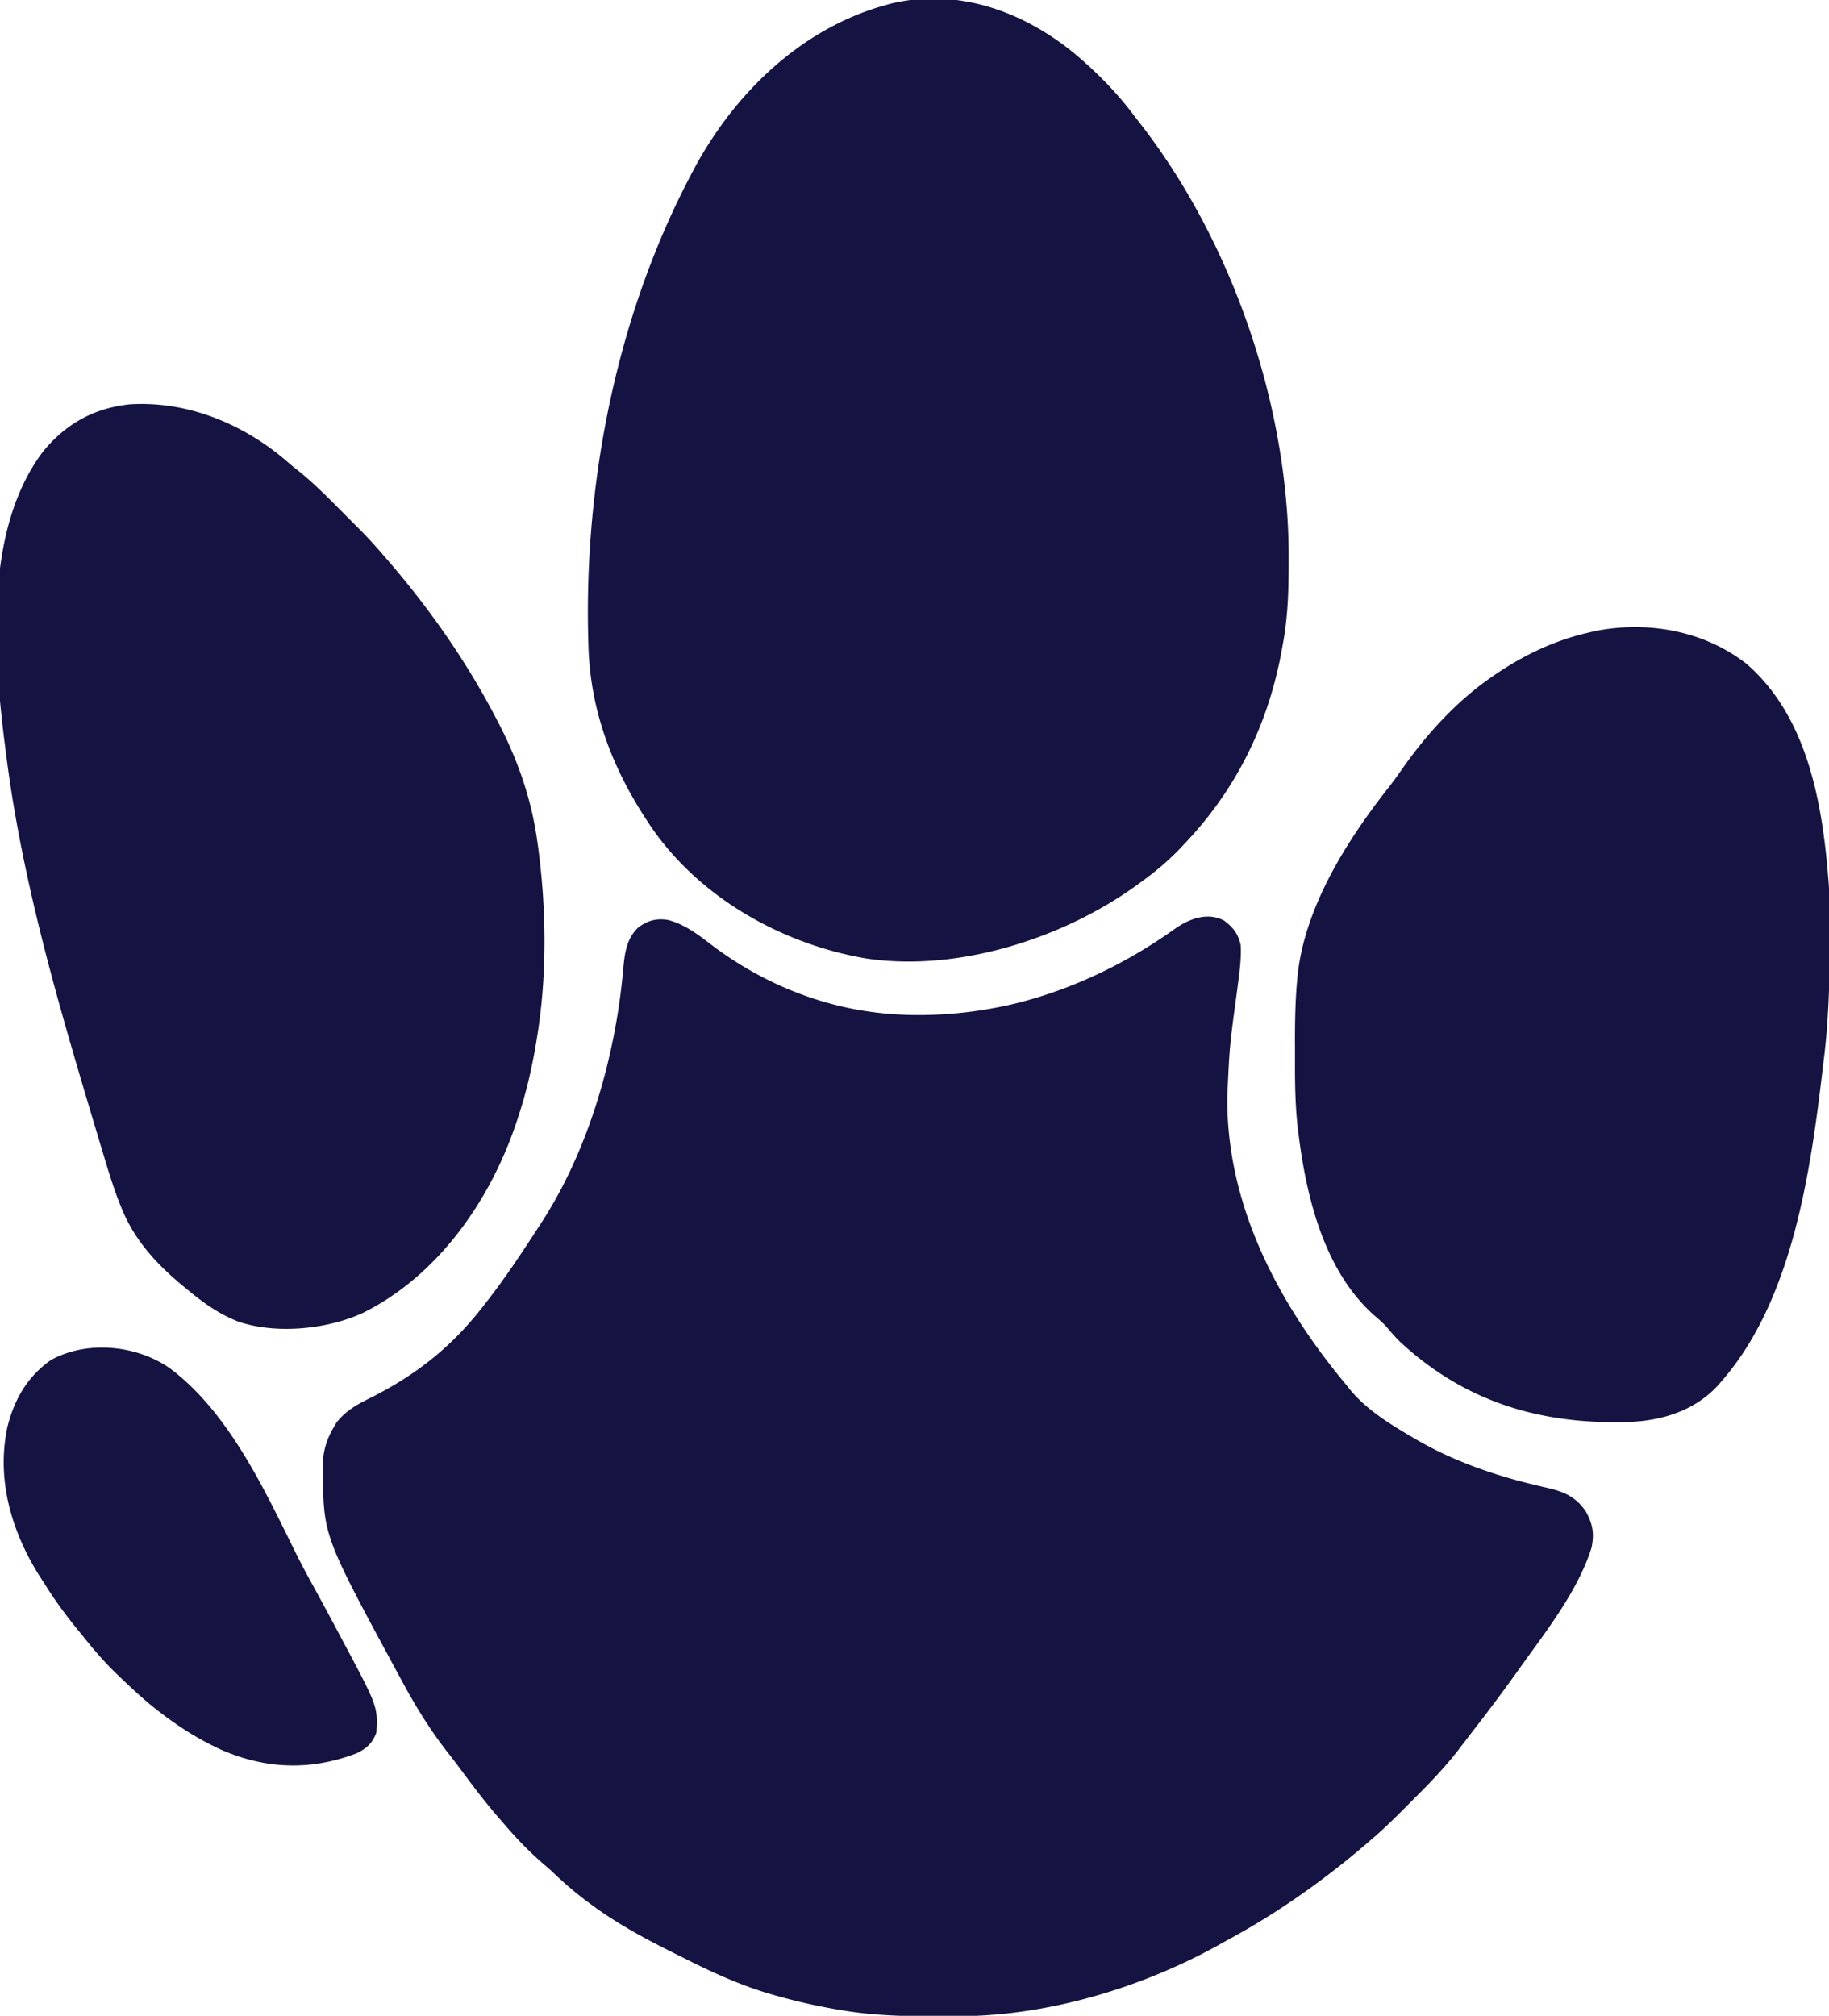
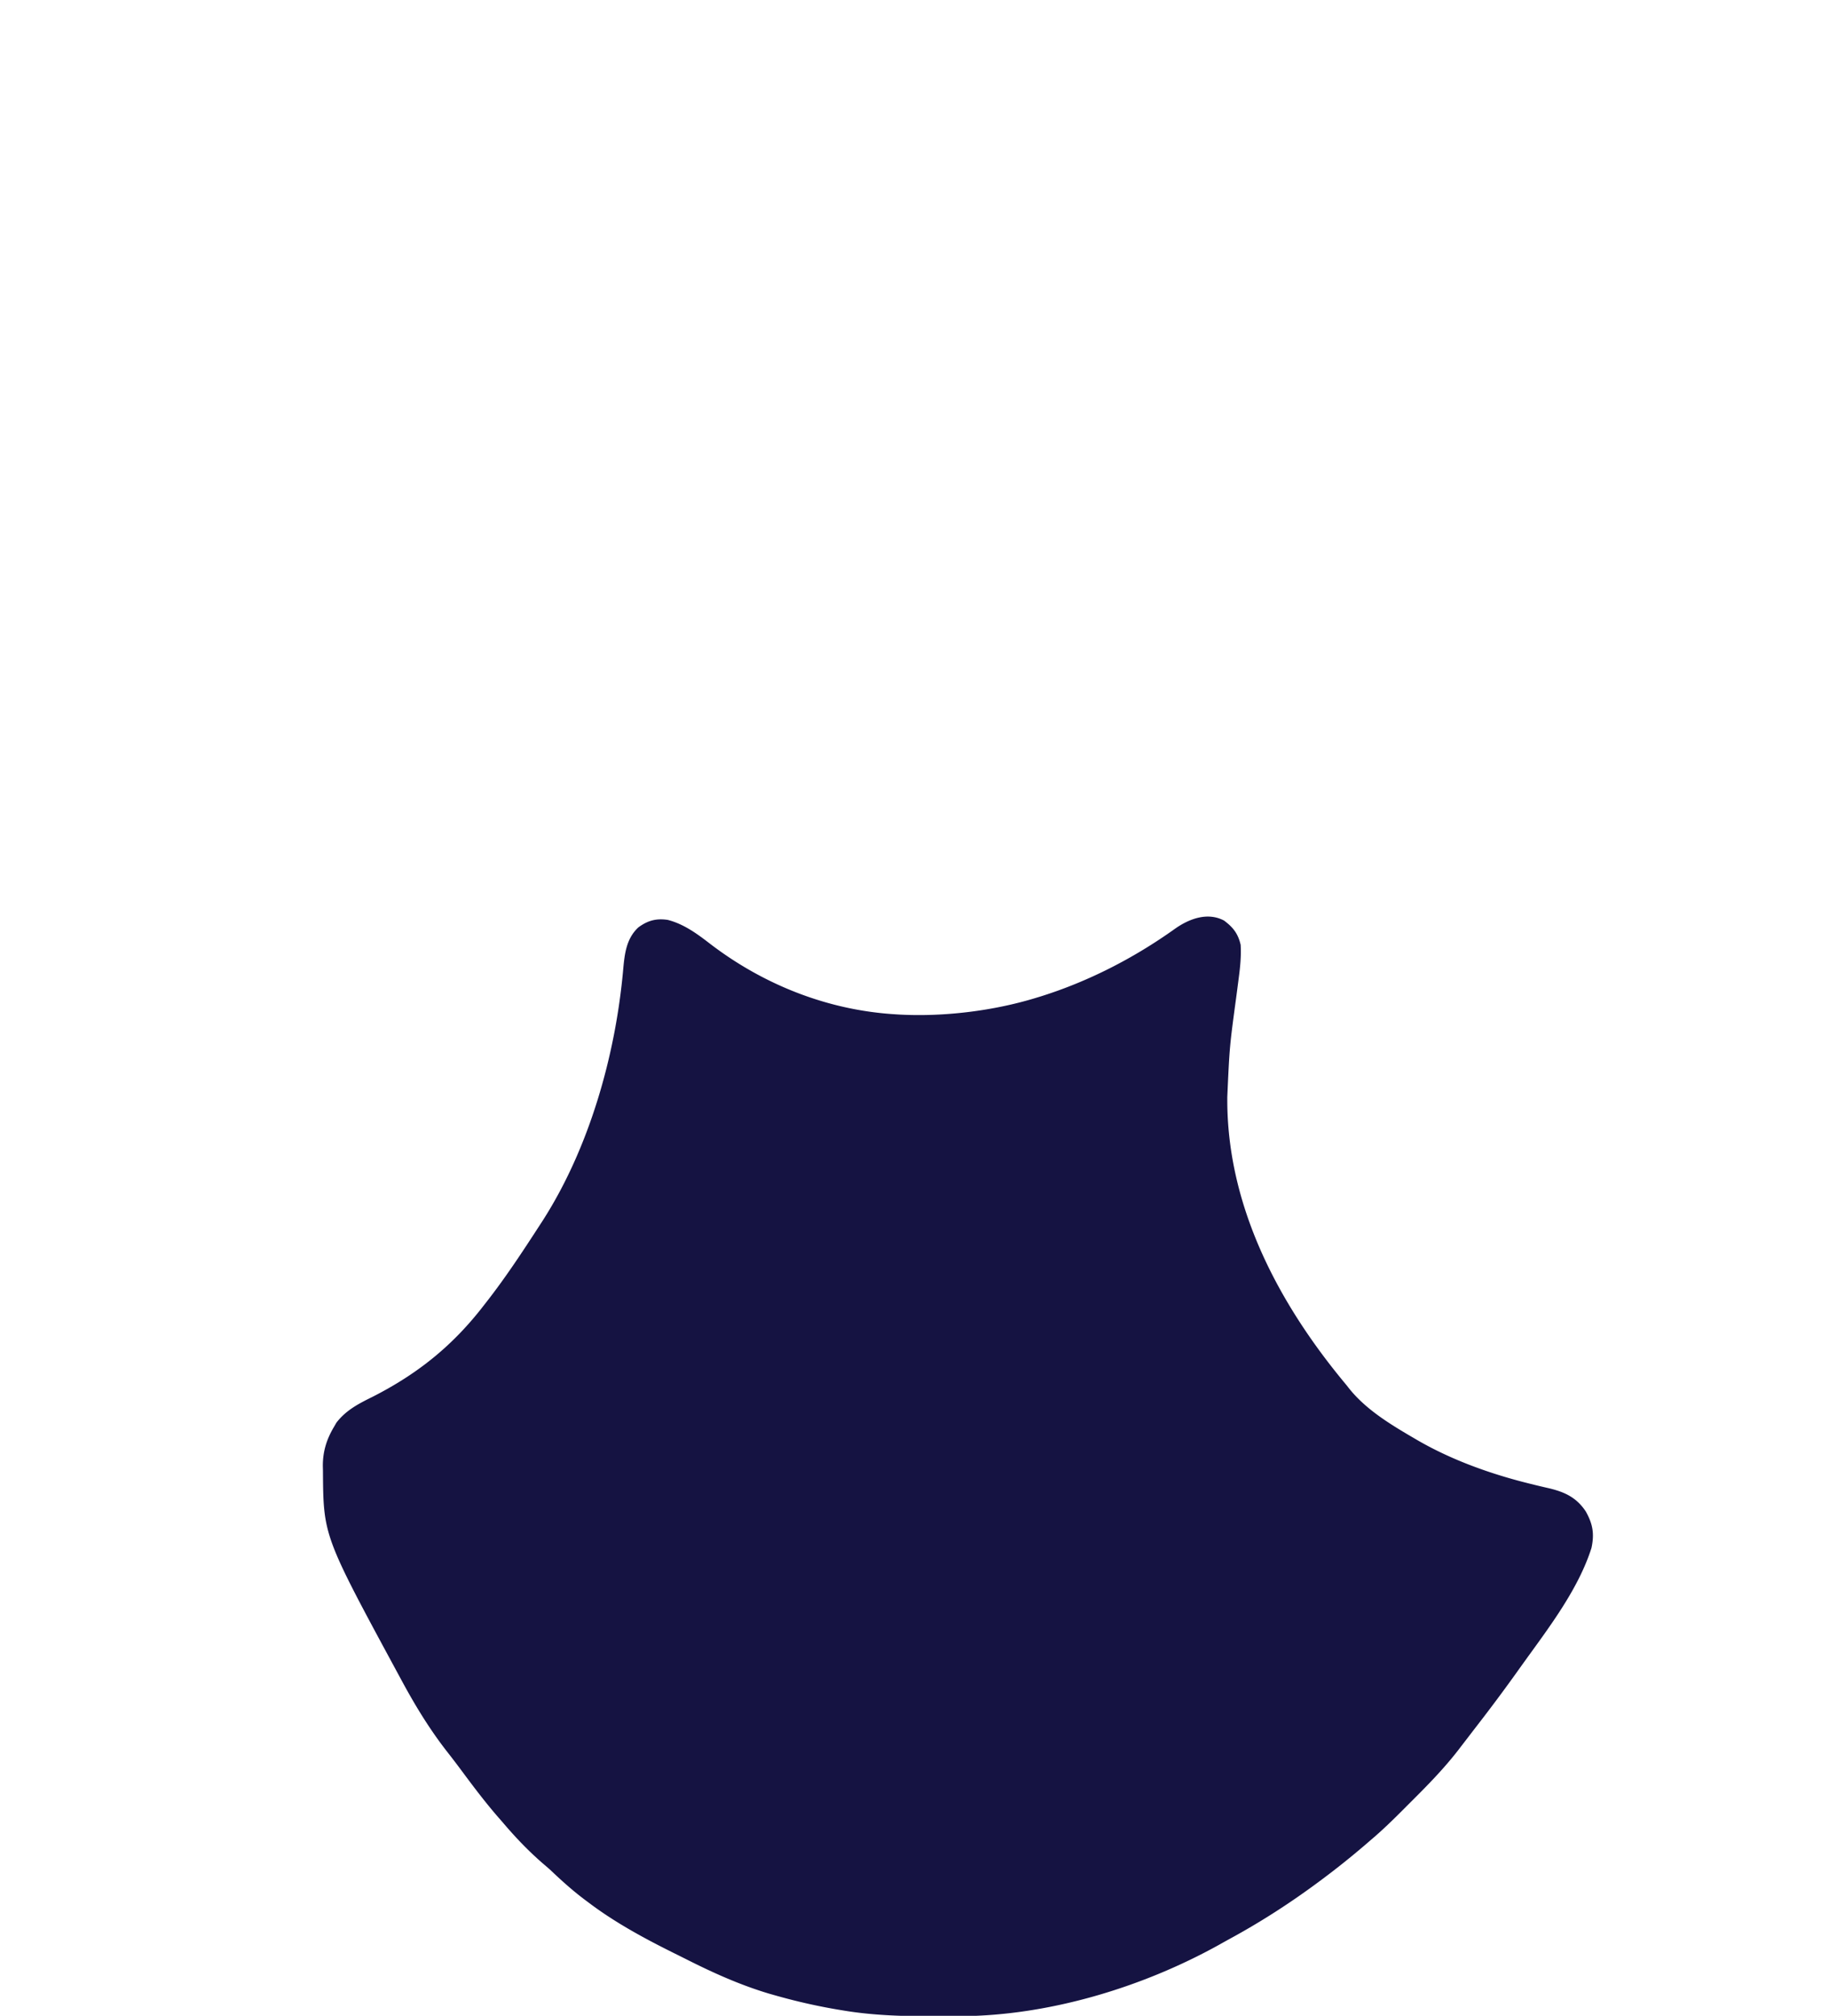
<svg xmlns="http://www.w3.org/2000/svg" width="1001" height="1103">
  <path fill="#151342" d="M669.875 503.688c5.012 3.708 7.715 7.2 9.125 13.312.335 6.043-.218 11.944-1.023 17.926l-.322 2.508q-.509 3.94-1.03 7.879c-3.71 27.435-3.71 27.435-4.937 55.062l.014 3.726C672.436 662.063 700.626 714.511 737 758l1.613 2.059C747.943 771.564 761.35 779.618 774 787l1.846 1.082c18.82 10.879 40.146 18.495 61.2 23.7l3.653.903q3.525.856 7.065 1.655c8.723 2.094 15.033 5.072 20.111 12.66 3.872 6.932 4.793 12.221 3.125 20-7.06 22.286-22.929 43.11-36.457 61.86q-2.374 3.297-4.73 6.605a937 937 0 0 1-21.123 28.348 2073 2073 0 0 0-5.303 6.902q-1.818 2.362-3.637 4.722l-1.642 2.149c-7.74 10-16.512 18.982-25.456 27.892a2130 2130 0 0 0-5.146 5.153C761.84 996.3 756.138 1001.838 750 1007l-3.168 2.738c-7.429 6.333-15.002 12.43-22.832 18.262l-2.019 1.508c-15.638 11.625-31.903 22.119-49.026 31.424a540 540 0 0 0-5.814 3.236c-42.117 23.36-93.3 38.802-141.668 39.035l-2.965.021c-3.149.018-6.297.024-9.446.026l-3.261.002c-16.456-.016-32.54-.498-48.801-3.252l-3.135-.52c-11.601-1.985-22.987-4.617-34.303-7.855l-2.719-.774c-15.694-4.693-30.45-11.324-45.047-18.692-2.656-1.34-5.321-2.66-7.987-3.981-15.875-7.923-31.639-16.499-45.809-27.24l-2.355-1.759c-6.614-5.008-12.648-10.454-18.645-16.179a401 401 0 0 0-4.062-3.5c-7.92-6.88-15.17-14.498-21.938-22.5l-2.344-2.68c-7.119-8.192-13.613-16.805-20.078-25.52a470 470 0 0 0-7.677-10.064C234.864 945.928 226.667 932.323 219 918l-1.414-2.609c-40.613-75.05-40.613-75.05-40.836-110.641l-.062-2.45c-.051-7.916 2.002-14.68 6.062-21.487l1.36-2.356c5.274-6.854 12.13-10.378 19.765-14.144C228.786 751.635 247.972 736.172 265 714l1.218-1.556c10.375-13.27 19.627-27.32 28.782-41.444l1.8-2.769c25.667-39.855 40.087-90.745 44.262-137.731.78-8.552 1.695-16.927 8.313-23.062 5.156-3.78 9.772-5.024 16.082-4.094 8.929 2.304 16.195 7.692 23.379 13.242C418.11 538.92 453.143 552.768 490 555l2.139.137c24.422 1.32 51.504-1.985 74.861-9.137l2.445-.745c26.344-8.239 51.3-21.102 73.74-37.148 7.73-5.42 17.716-9.146 26.69-4.42" />
-   <path fill="#151342" d="M587.473 28.785c12.467 10.364 23.558 21.591 33.283 34.566a299 299 0 0 0 3.506 4.532c50.775 65.451 81.37 155.757 81.05 238.367l-.005 2.983c-.046 14.797-.541 29.192-3.307 43.767l-.504 2.81C694.063 396.484 676.532 432.168 648 462l-2.684 2.844C638.725 471.656 631.675 477.487 624 483l-1.637 1.197c-40.462 29.362-98.244 47.807-148.492 40.24-45.21-7.761-89.41-32.335-116.183-70.058C336.2 423.425 322.756 389.953 322 352l-.062-2.125C319.58 262.579 337.843 171.367 379 94l1.848-3.484c21.692-39.377 55.942-72.875 99.445-86.45L484 3l3.363-.973c36.185-8.81 71.956 3.885 100.11 26.758M158.289 253.544c1.29 1.097 2.609 2.16 3.942 3.203 8.217 6.48 15.527 13.74 22.886 21.164q3.208 3.232 6.43 6.45l4.156 4.174 1.907 1.91c4.318 4.364 8.39 8.9 12.39 13.555l1.361 1.564c23.46 26.99 44.24 56.657 60.639 88.436l1.364 2.628C283.659 416.686 290.904 437.636 294 460l.449 3.158c4.578 33.887 5.02 70.064-.449 103.842l-.536 3.345C291.053 584.9 287.734 599.025 283 613l-.69 2.065c-14.335 42.277-42.803 83.021-83.615 103.283-19.617 9.137-48.06 11.892-68.695 4.652-10.235-4.121-18.588-10.003-27-17l-1.767-1.443C86.498 692.5 73.93 679.236 66.66 661.407l-.901-2.208c-3.787-9.504-6.696-19.282-9.634-29.074l-1.94-6.413A5175 5175 0 0 1 48 603l-1.052-3.53C28.64 538.015 11.22 475.765 3.25 411.995q-.368-2.916-.746-5.83C-3.678 356.655-8.41 289.62 23.375 247.313c12.54-15.36 27.743-23.877 47.437-26.063 32.327-2.08 63.548 11.165 87.477 32.294M955.914 363.281c34.022 29.518 41.808 78.136 44.956 120.72.696 10.73.572 21.502.505 32.249q-.008 2.01-.013 4.02c-.07 20.413-.777 40.474-3.362 60.73q-.254 2.124-.504 4.247C990.771 641.964 980.886 711.748 942 756l-1.559 1.844C928.061 771.428 910.903 777.04 893 778c-48.55 1.84-90.545-10.296-126.582-43.629-2.721-2.668-5.178-5.474-7.621-8.394-2.056-2.262-4.286-4.18-6.61-6.164C725.396 696.069 715.475 657.11 711 623l-.265-1.934c-1.823-13.59-2.044-27.09-1.996-40.79.011-3.573 0-7.146-.012-10.72-.008-10.93.186-21.79 1.156-32.681l.231-2.61c3.795-37.738 26.965-74.273 49.866-103.378 2.83-3.603 5.467-7.315 8.082-11.074 13.256-18.774 29.9-36.86 48.938-49.813l1.796-1.227C834.637 358.084 851.324 350.183 870 346l3.137-.742c28.818-5.618 59.534-.172 82.777 18.023M93.615 749.17c31.039 23.583 50.27 64.073 67.051 98.144a475 475 0 0 0 9.959 19.061 1982 1982 0 0 1 14.496 26.82q1.17 2.202 2.344 4.401c19.28 36.112 19.28 36.112 18.535 50.404-2.147 5.764-5.362 8.735-10.875 11.379-24.98 9.46-48.964 8.761-73.477-1.692C109.866 952.32 99.298 945.837 89 938l-2.64-1.992C79.19 930.434 72.567 924.26 66 918l-1.506-1.436C57.768 910.108 51.78 903.302 46 896q-1.435-1.752-2.875-3.5c-6.465-7.886-12.455-15.947-17.903-24.57a332 332 0 0 0-2.48-3.856C6.667 839.356-2.143 810.333 4 781c3.776-15.121 10.79-27.562 23.758-36.754 20.037-11.136 47.695-8.245 65.857 4.925" />
</svg>